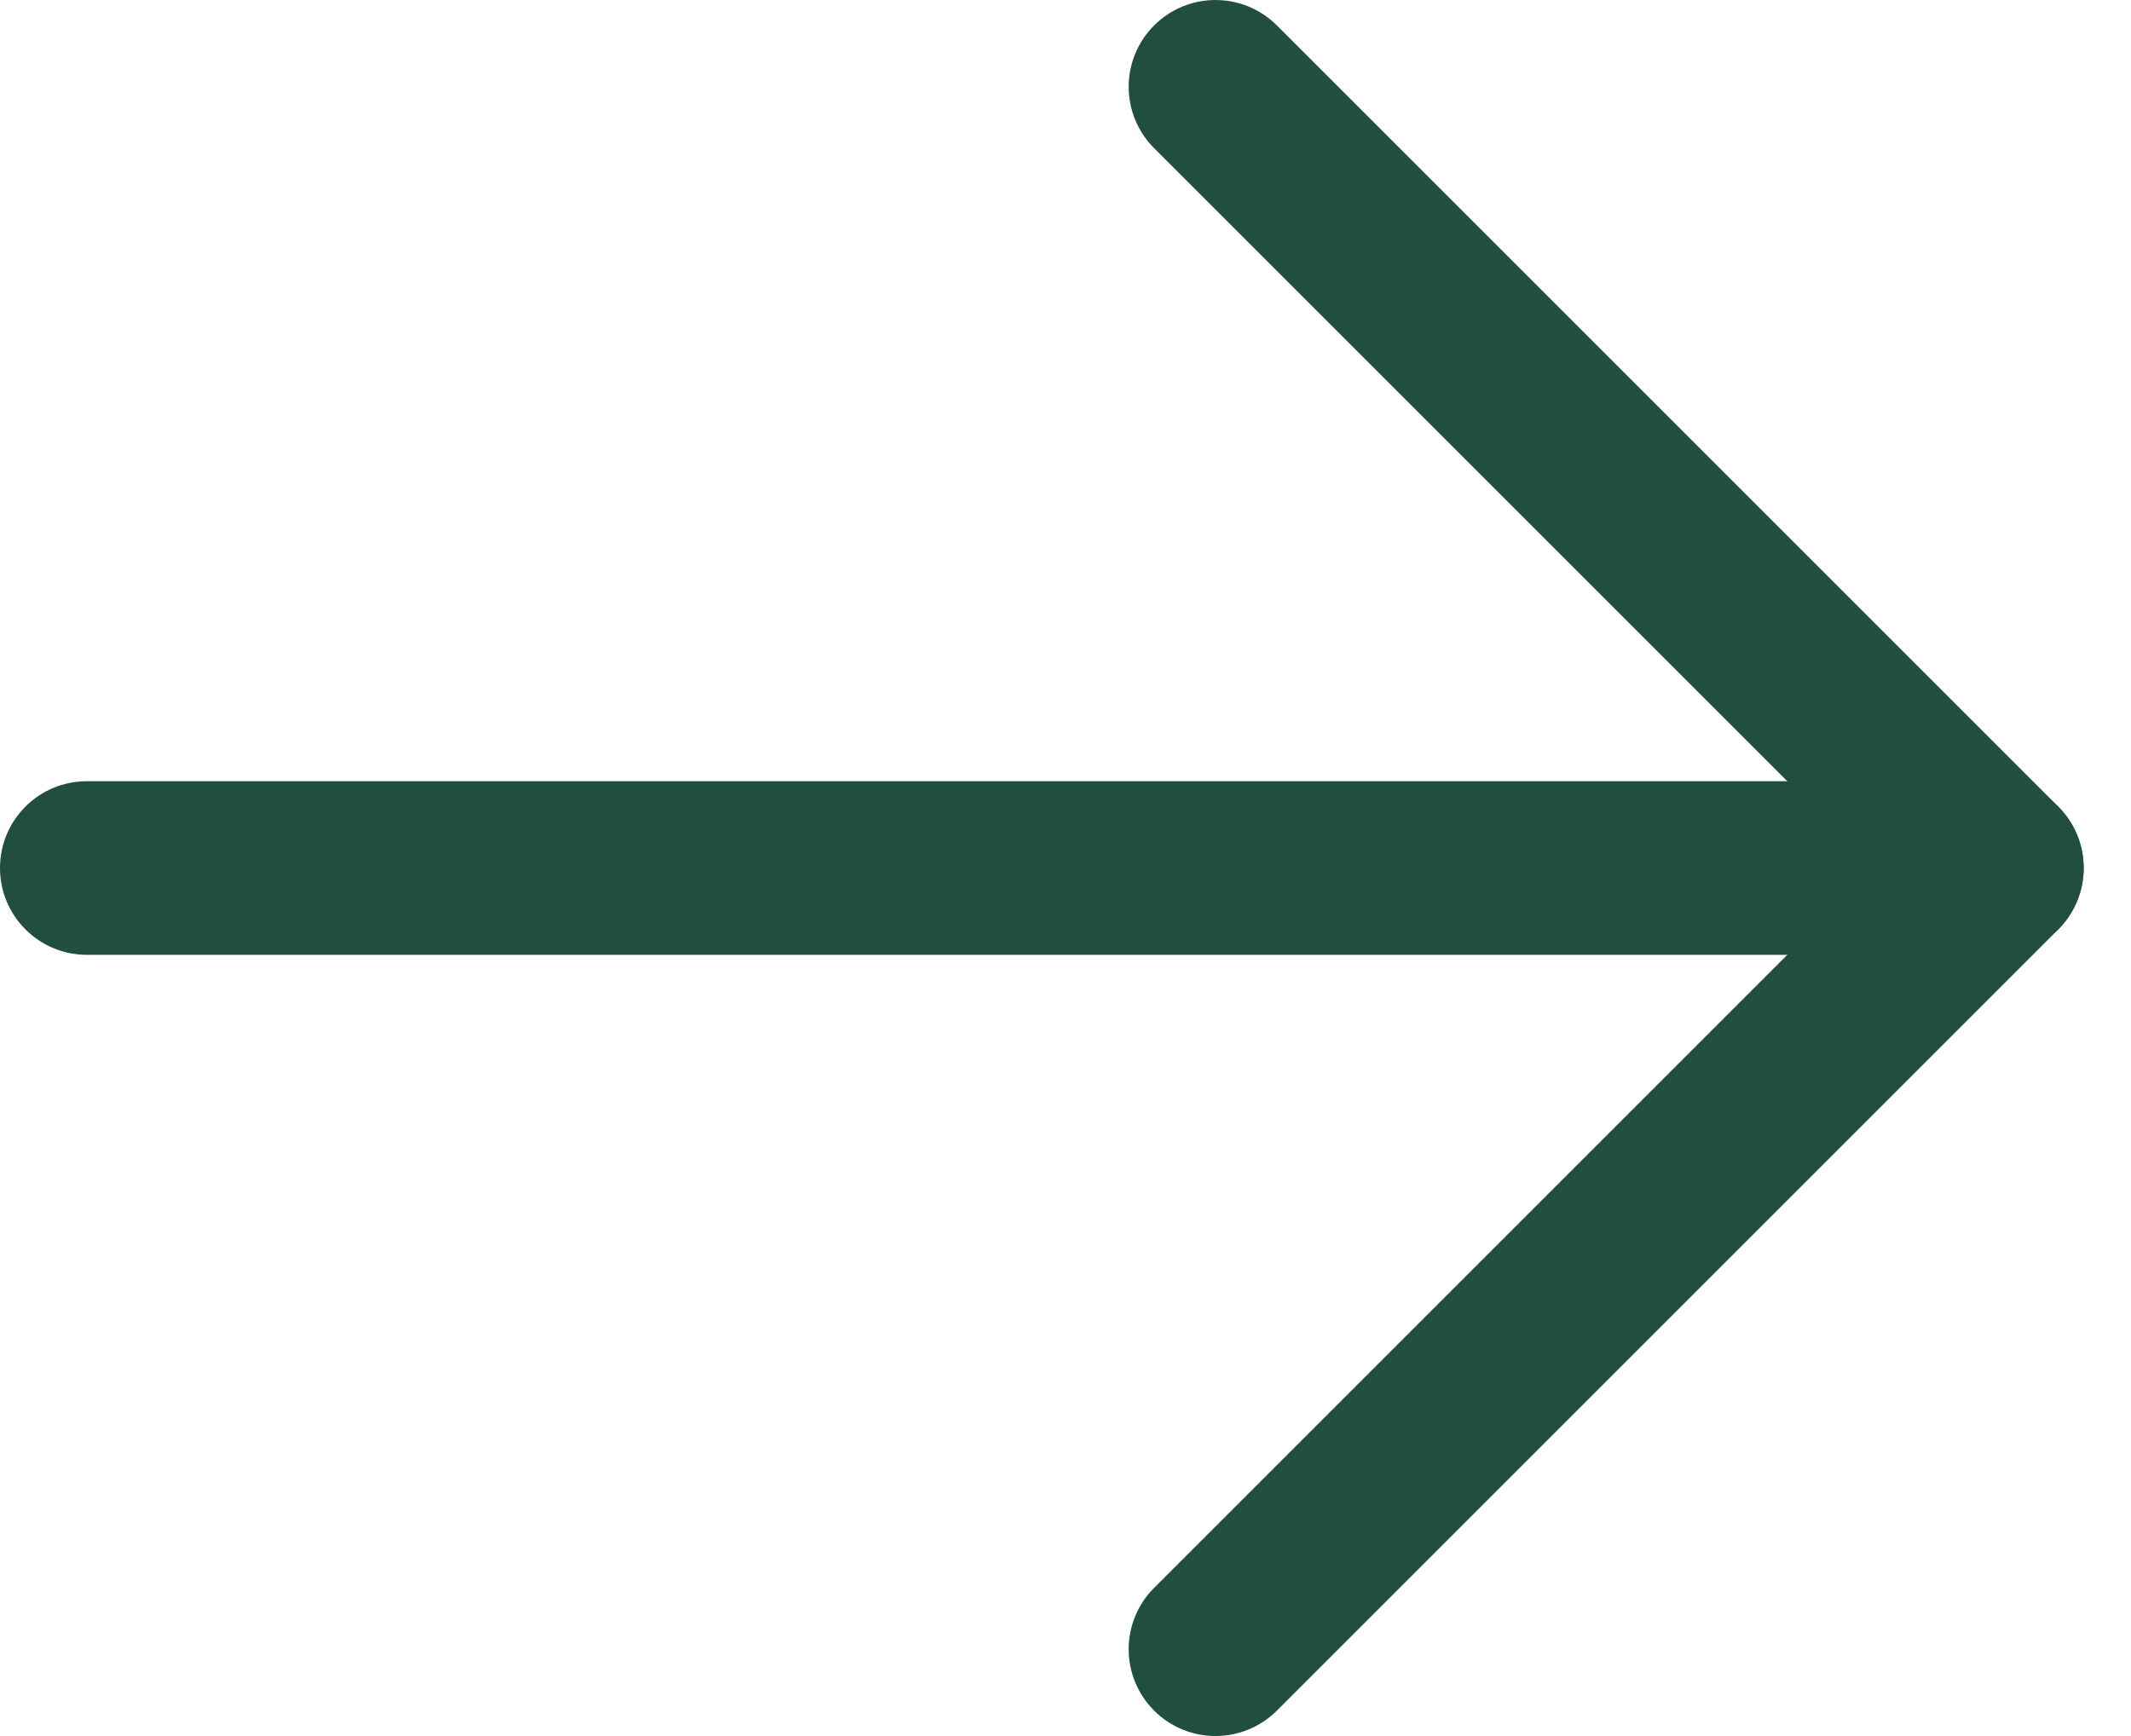
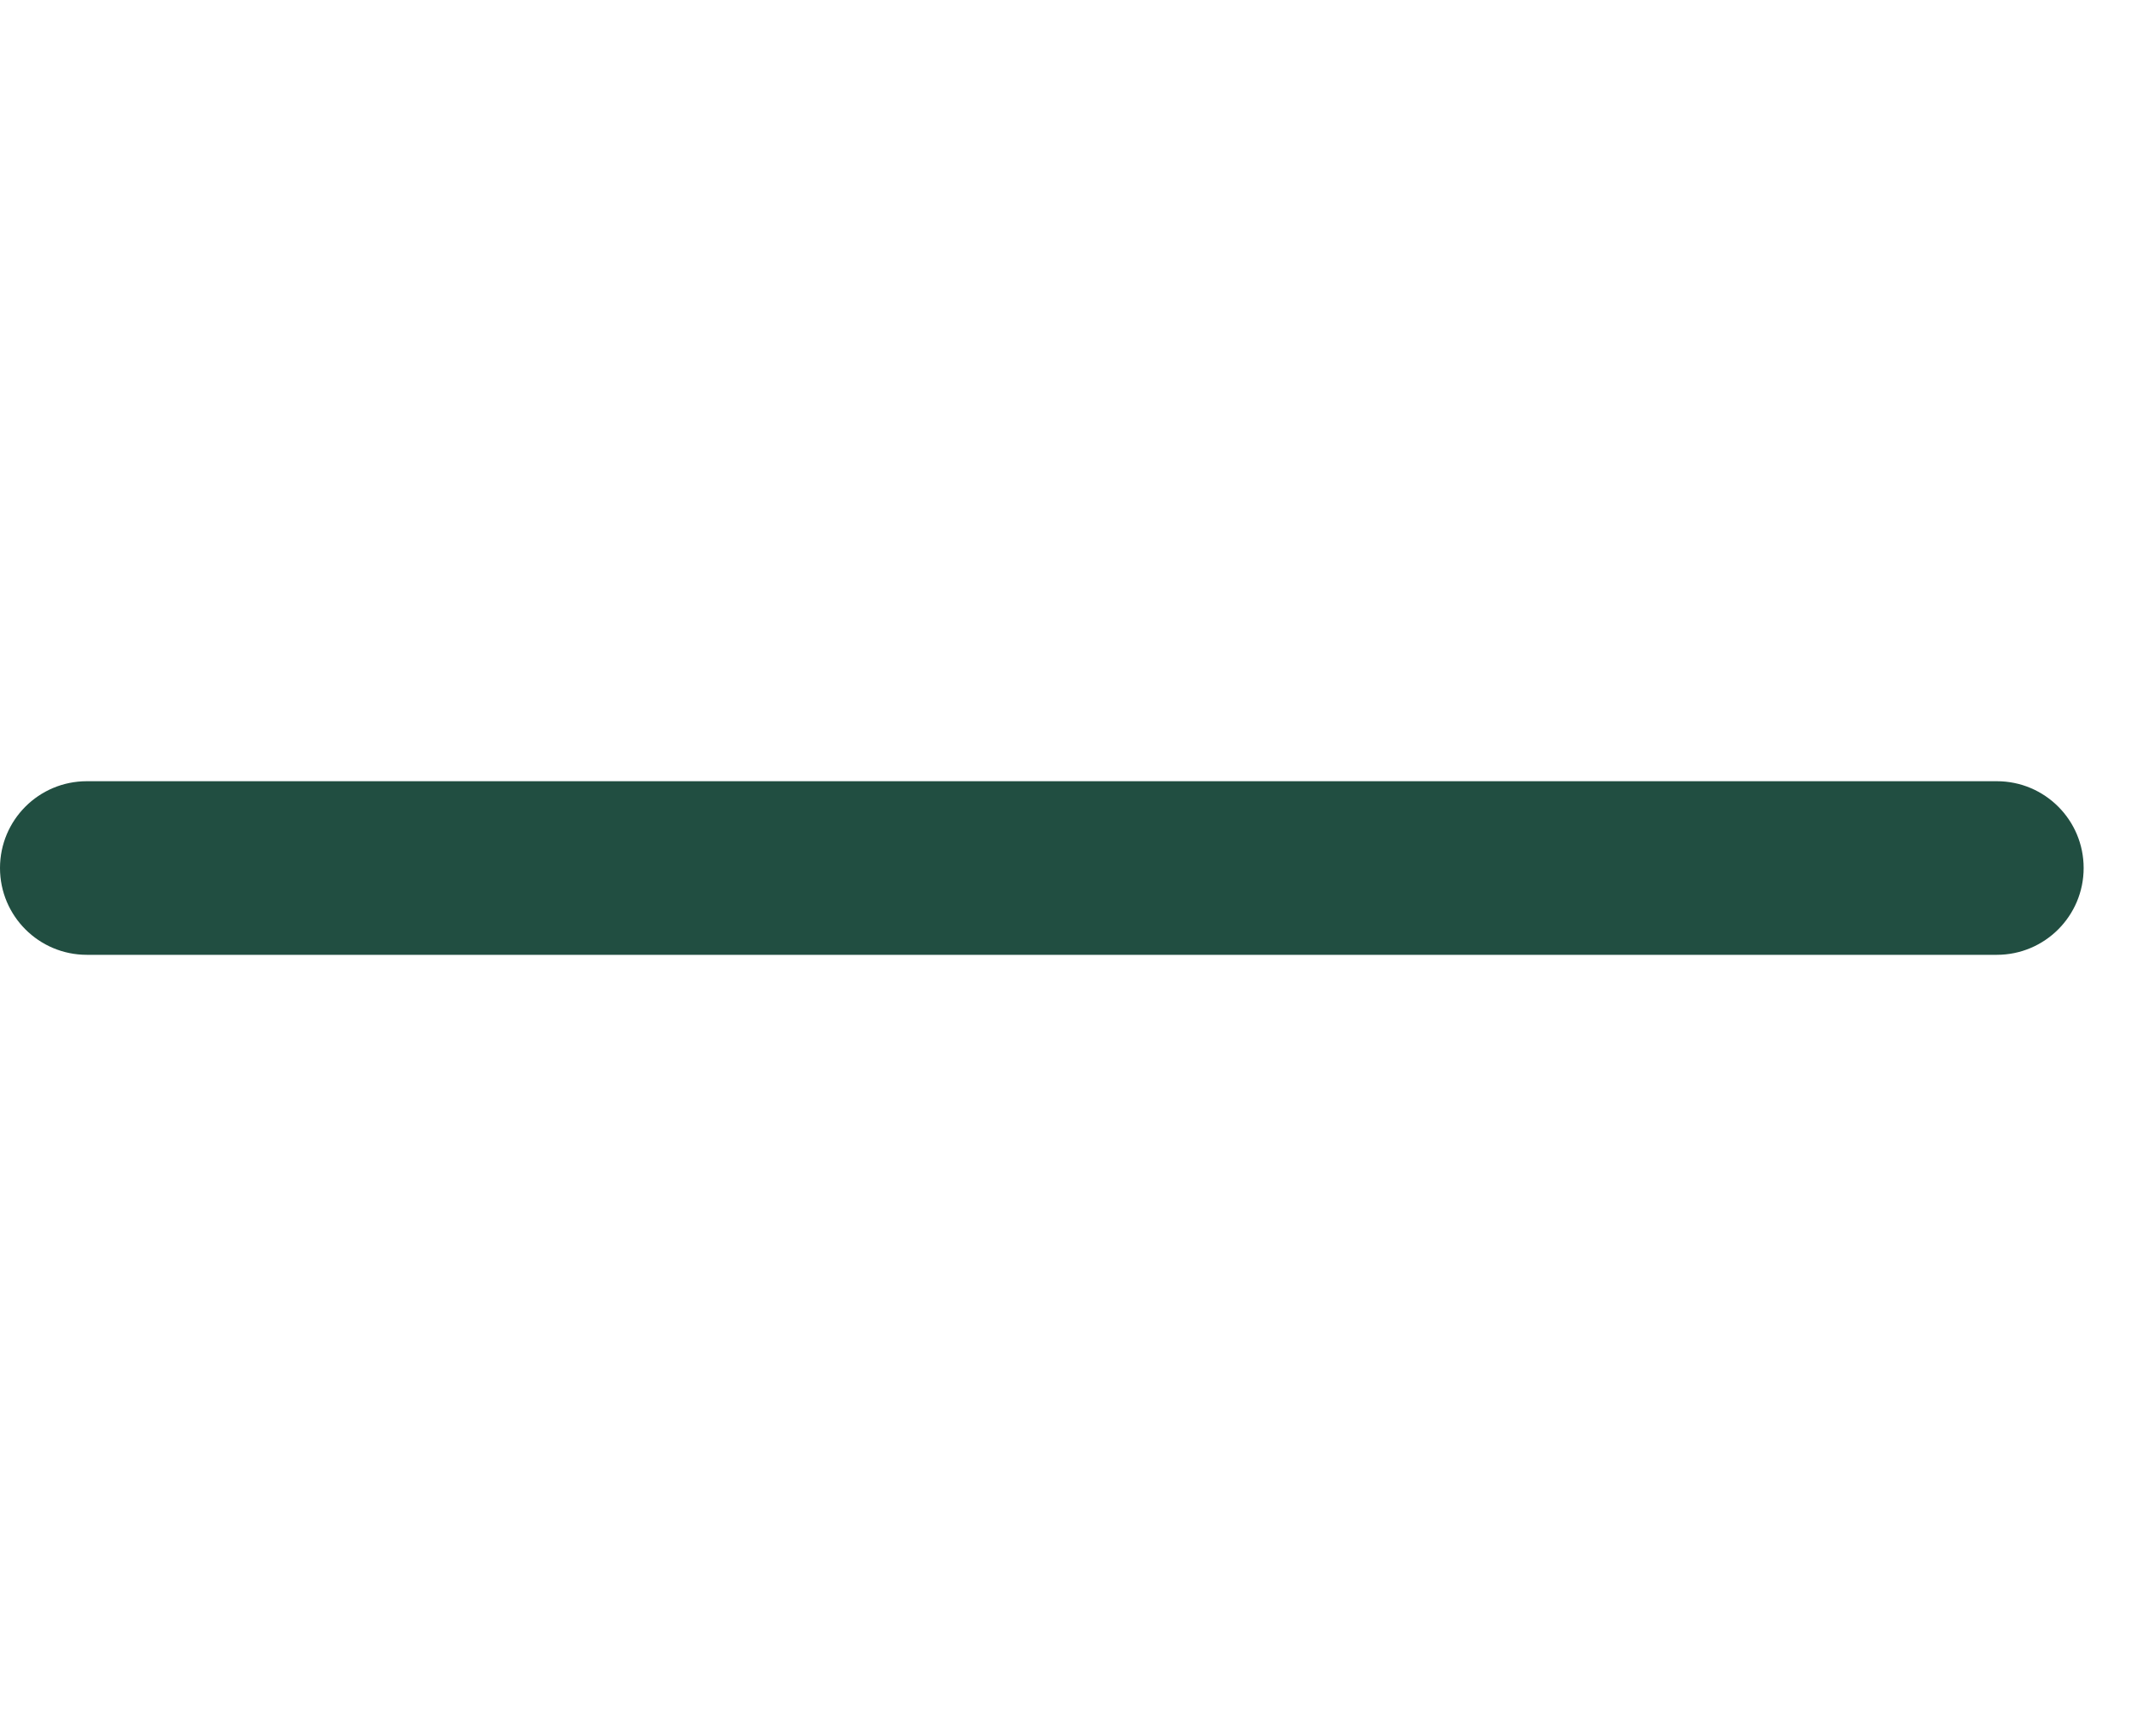
<svg xmlns="http://www.w3.org/2000/svg" width="27" height="22" viewBox="0 0 27 22" fill="none">
  <path fill-rule="evenodd" clip-rule="evenodd" d="M0 11C0 10.392 0.492 9.9 1.1 9.9H25.3C25.908 9.9 26.4 10.392 26.4 11C26.4 11.607 25.908 12.1 25.3 12.1H1.1C0.492 12.1 0 11.607 0 11Z" fill="#214E41" />
-   <path fill-rule="evenodd" clip-rule="evenodd" d="M14.623 0.322C15.052 -0.107 15.748 -0.107 16.178 0.322L26.078 10.222C26.508 10.652 26.508 11.348 26.078 11.778L16.178 21.678C15.748 22.107 15.052 22.107 14.623 21.678C14.193 21.248 14.193 20.552 14.623 20.122L23.745 11L14.623 1.878C14.193 1.448 14.193 0.752 14.623 0.322Z" fill="#214E41" />
</svg>